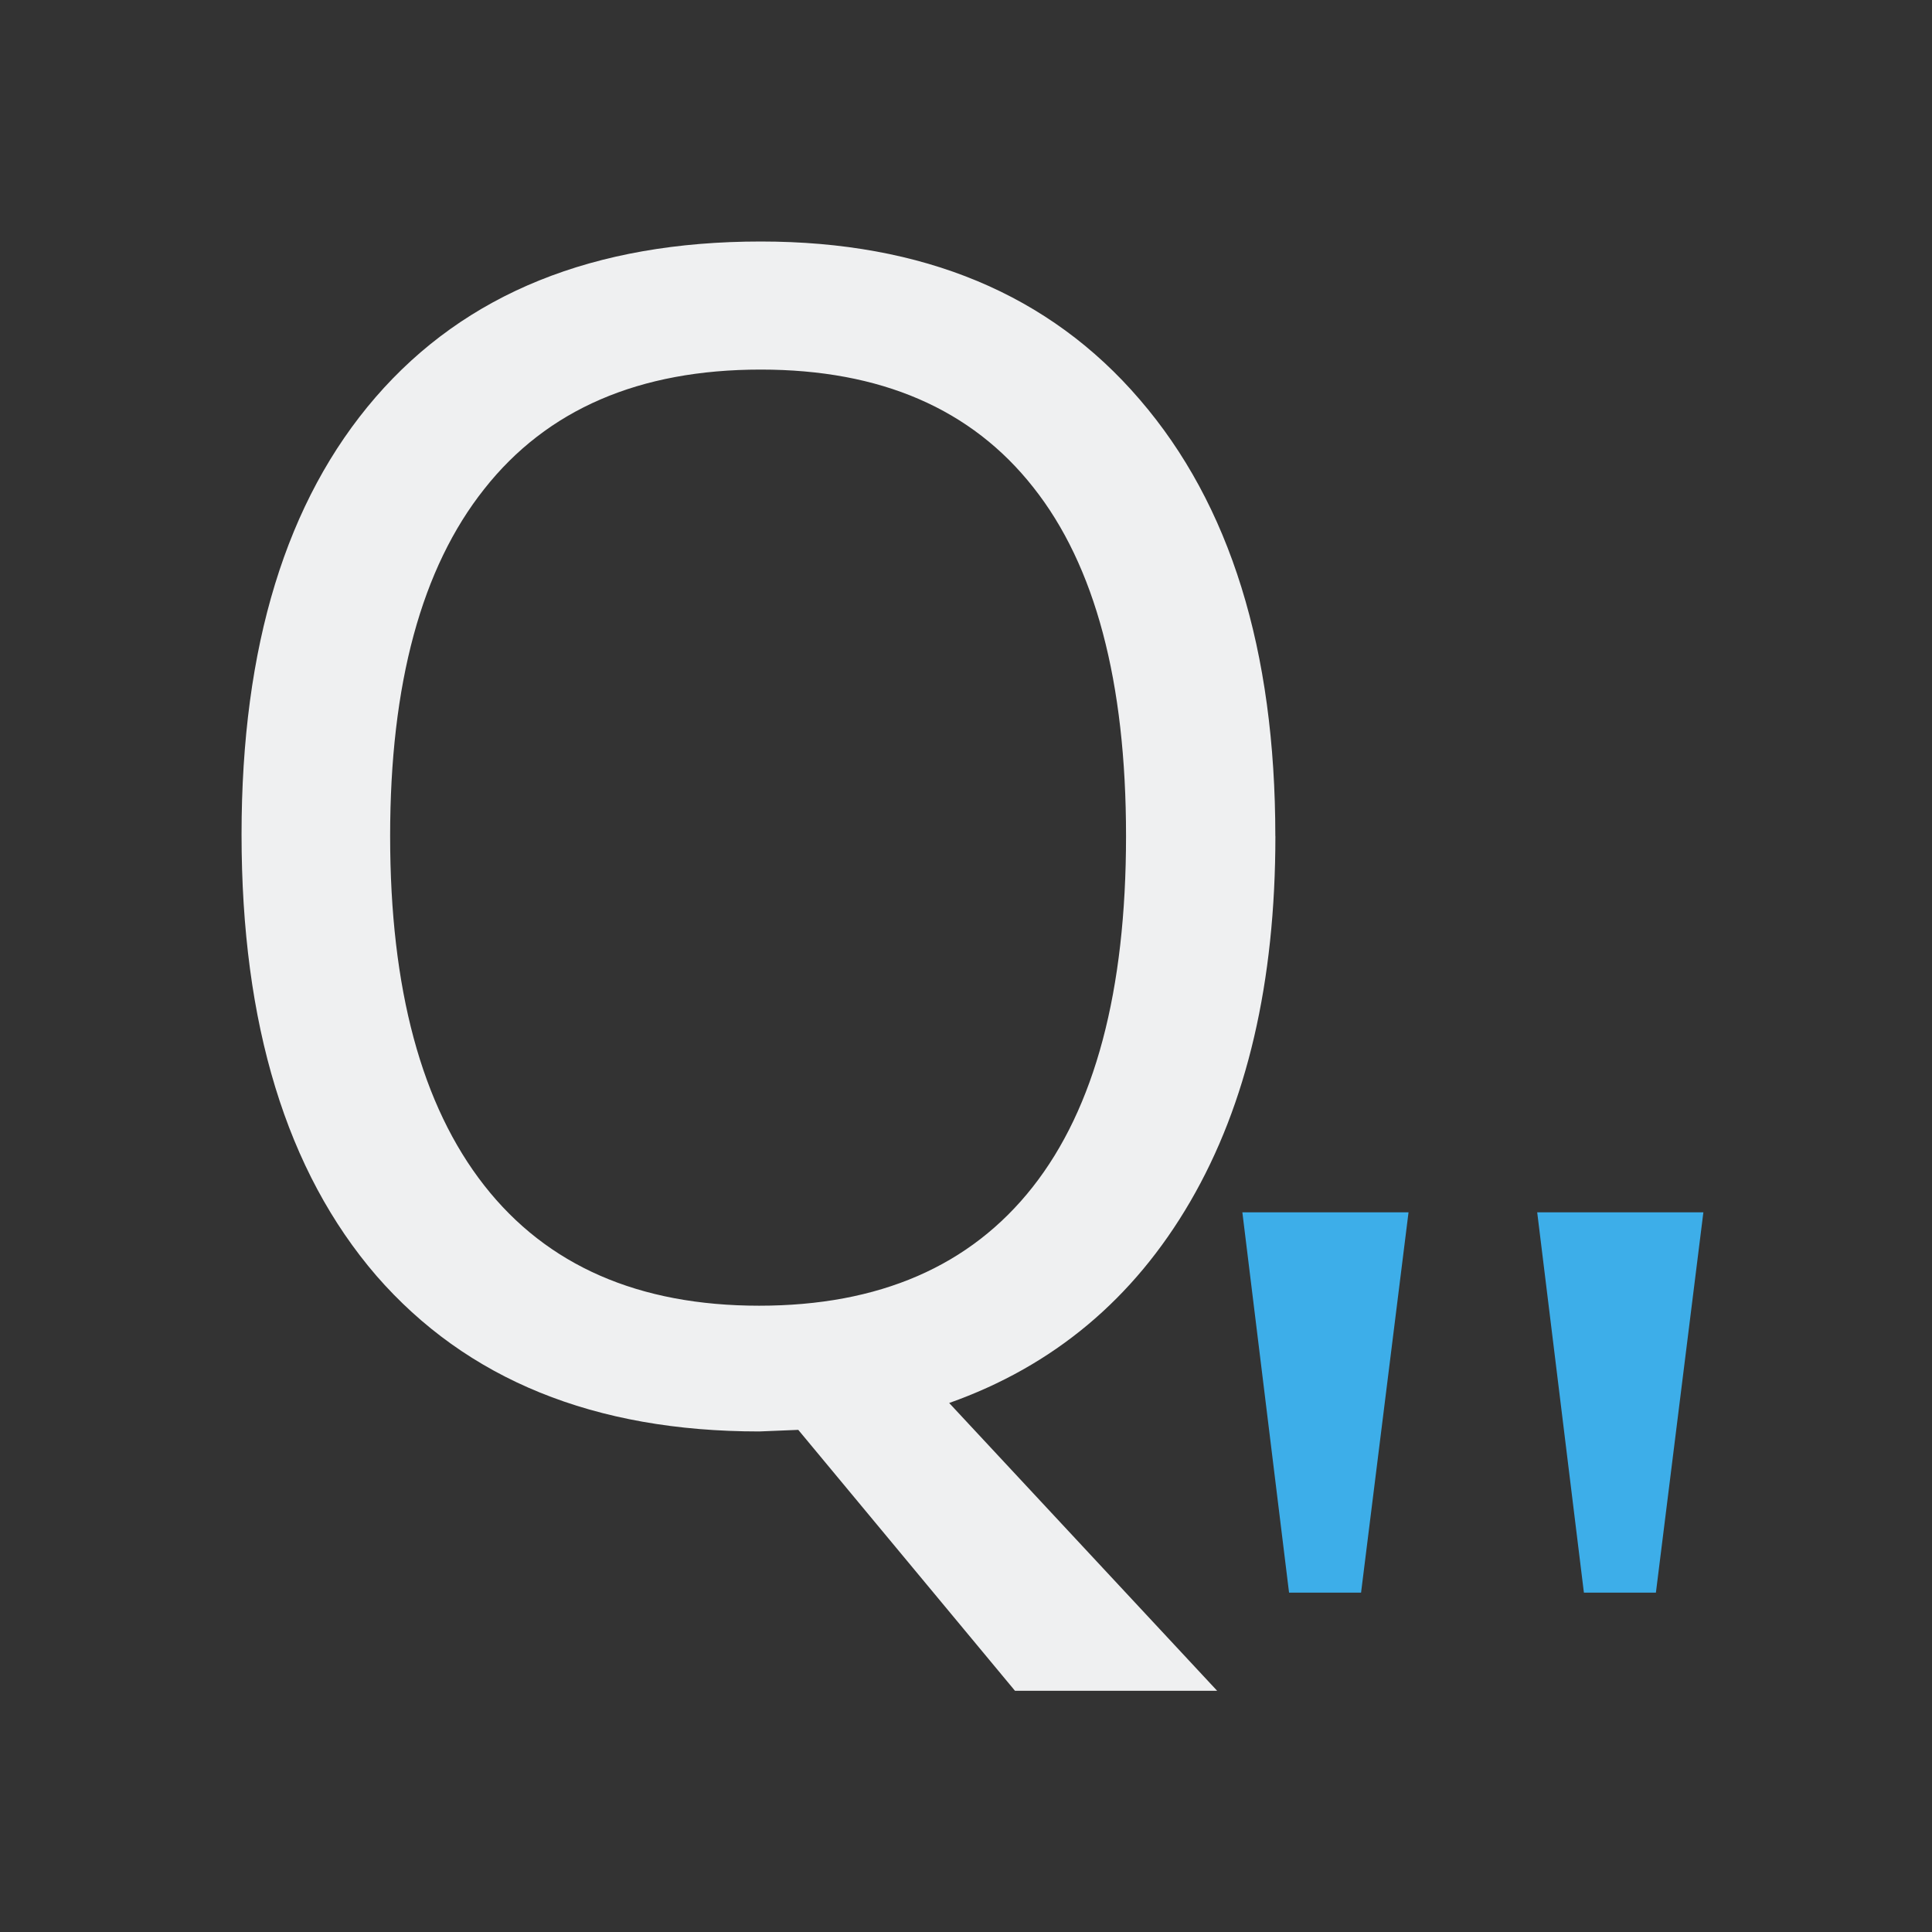
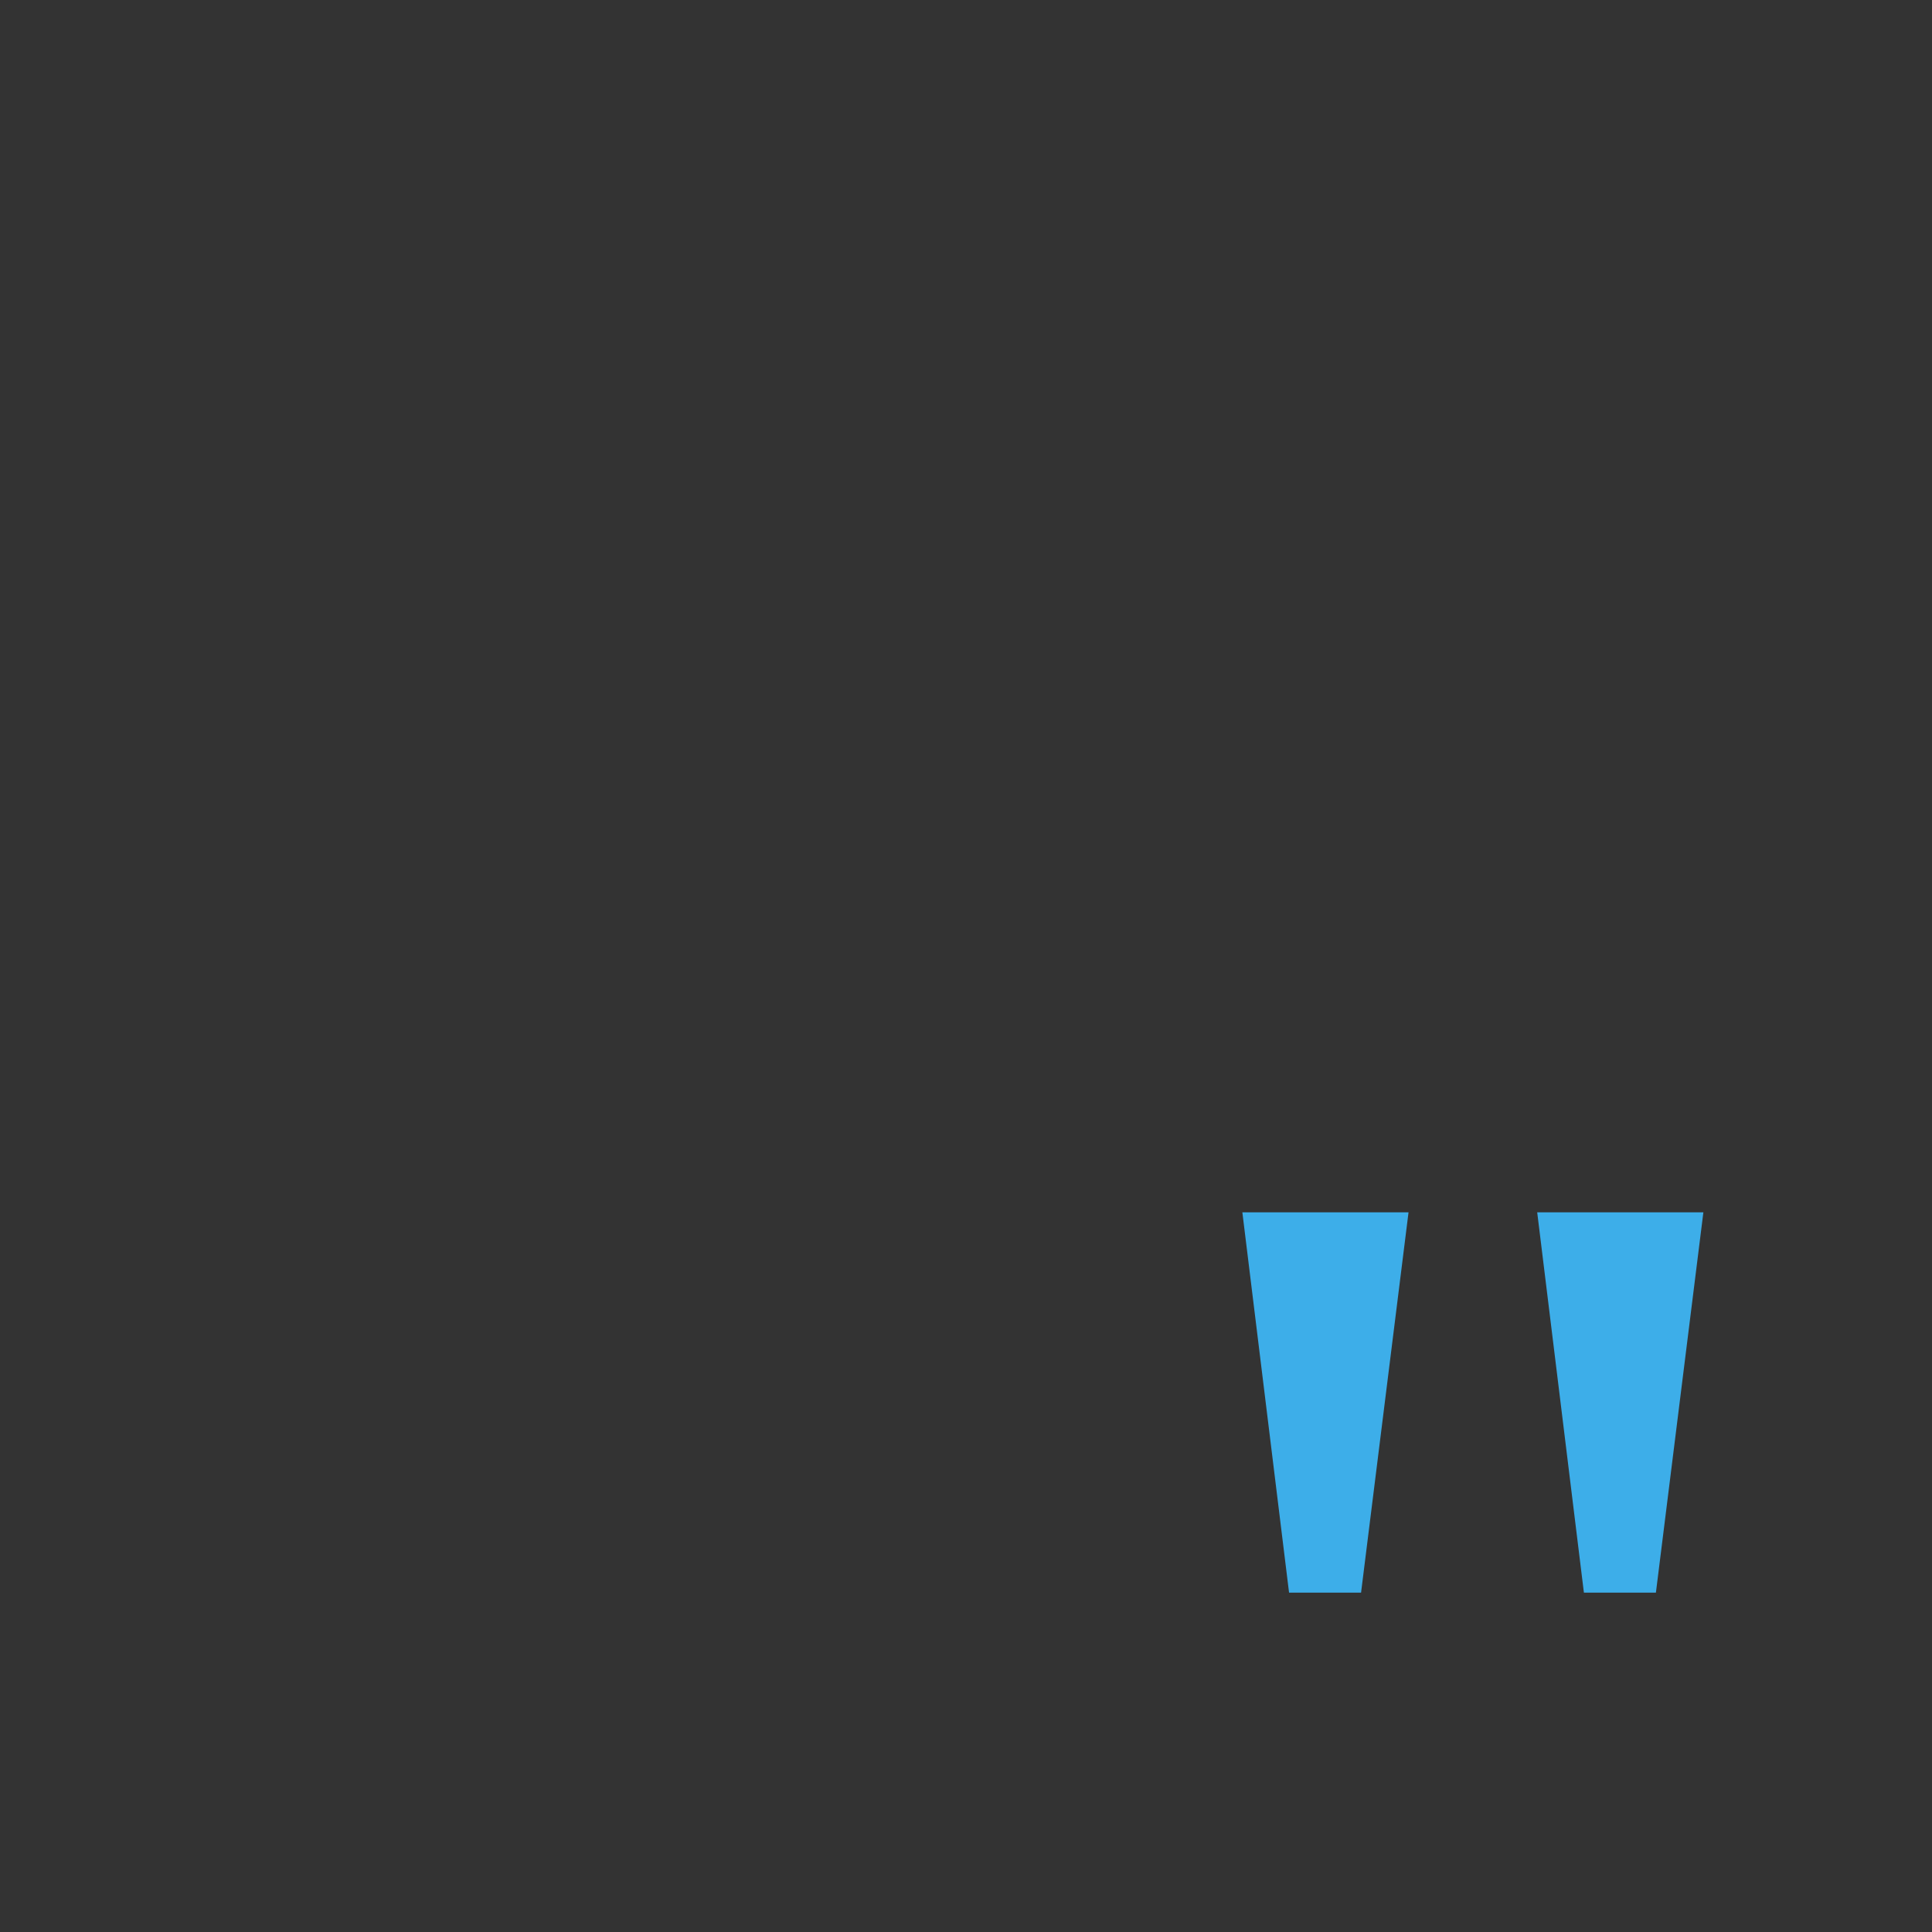
<svg xmlns="http://www.w3.org/2000/svg" height="32" viewBox="0 0 32 32" width="32">
  <rect x="0" y="0" width="32" height="32" fill="#333333" stroke="none" />
  <g transform="scale(.984 1.016)">
-     <path d="m21.468 13.63q0 3.57-1.431 5.955-1.431 2.385-4.06 3.287l4.511 4.692h-3.403l-3.648-4.254-.657.026q-4.163 0-6.445-2.539-2.269-2.552-2.269-7.193 0-4.602 2.256-7.128 2.269-2.539 6.484-2.539 4.099 0 6.38 2.578 2.281 2.565 2.281 7.115zm-14.901 0q0 3.738 1.585 5.697 1.585 1.959 4.627 1.959 3.029 0 4.602-1.933 1.573-1.933 1.573-5.723 0-3.777-1.56-5.684-1.56-1.921-4.589-1.921-3.068 0-4.653 1.946-1.585 1.933-1.585 5.659z" fill="#eff0f1" />
    <path d="m25.875 19.764h2.797l-.799 6.2h-1.212zm-4.963 0h2.797l-.799 6.2h-1.212z" fill="#3daee9" />
  </g>
</svg>